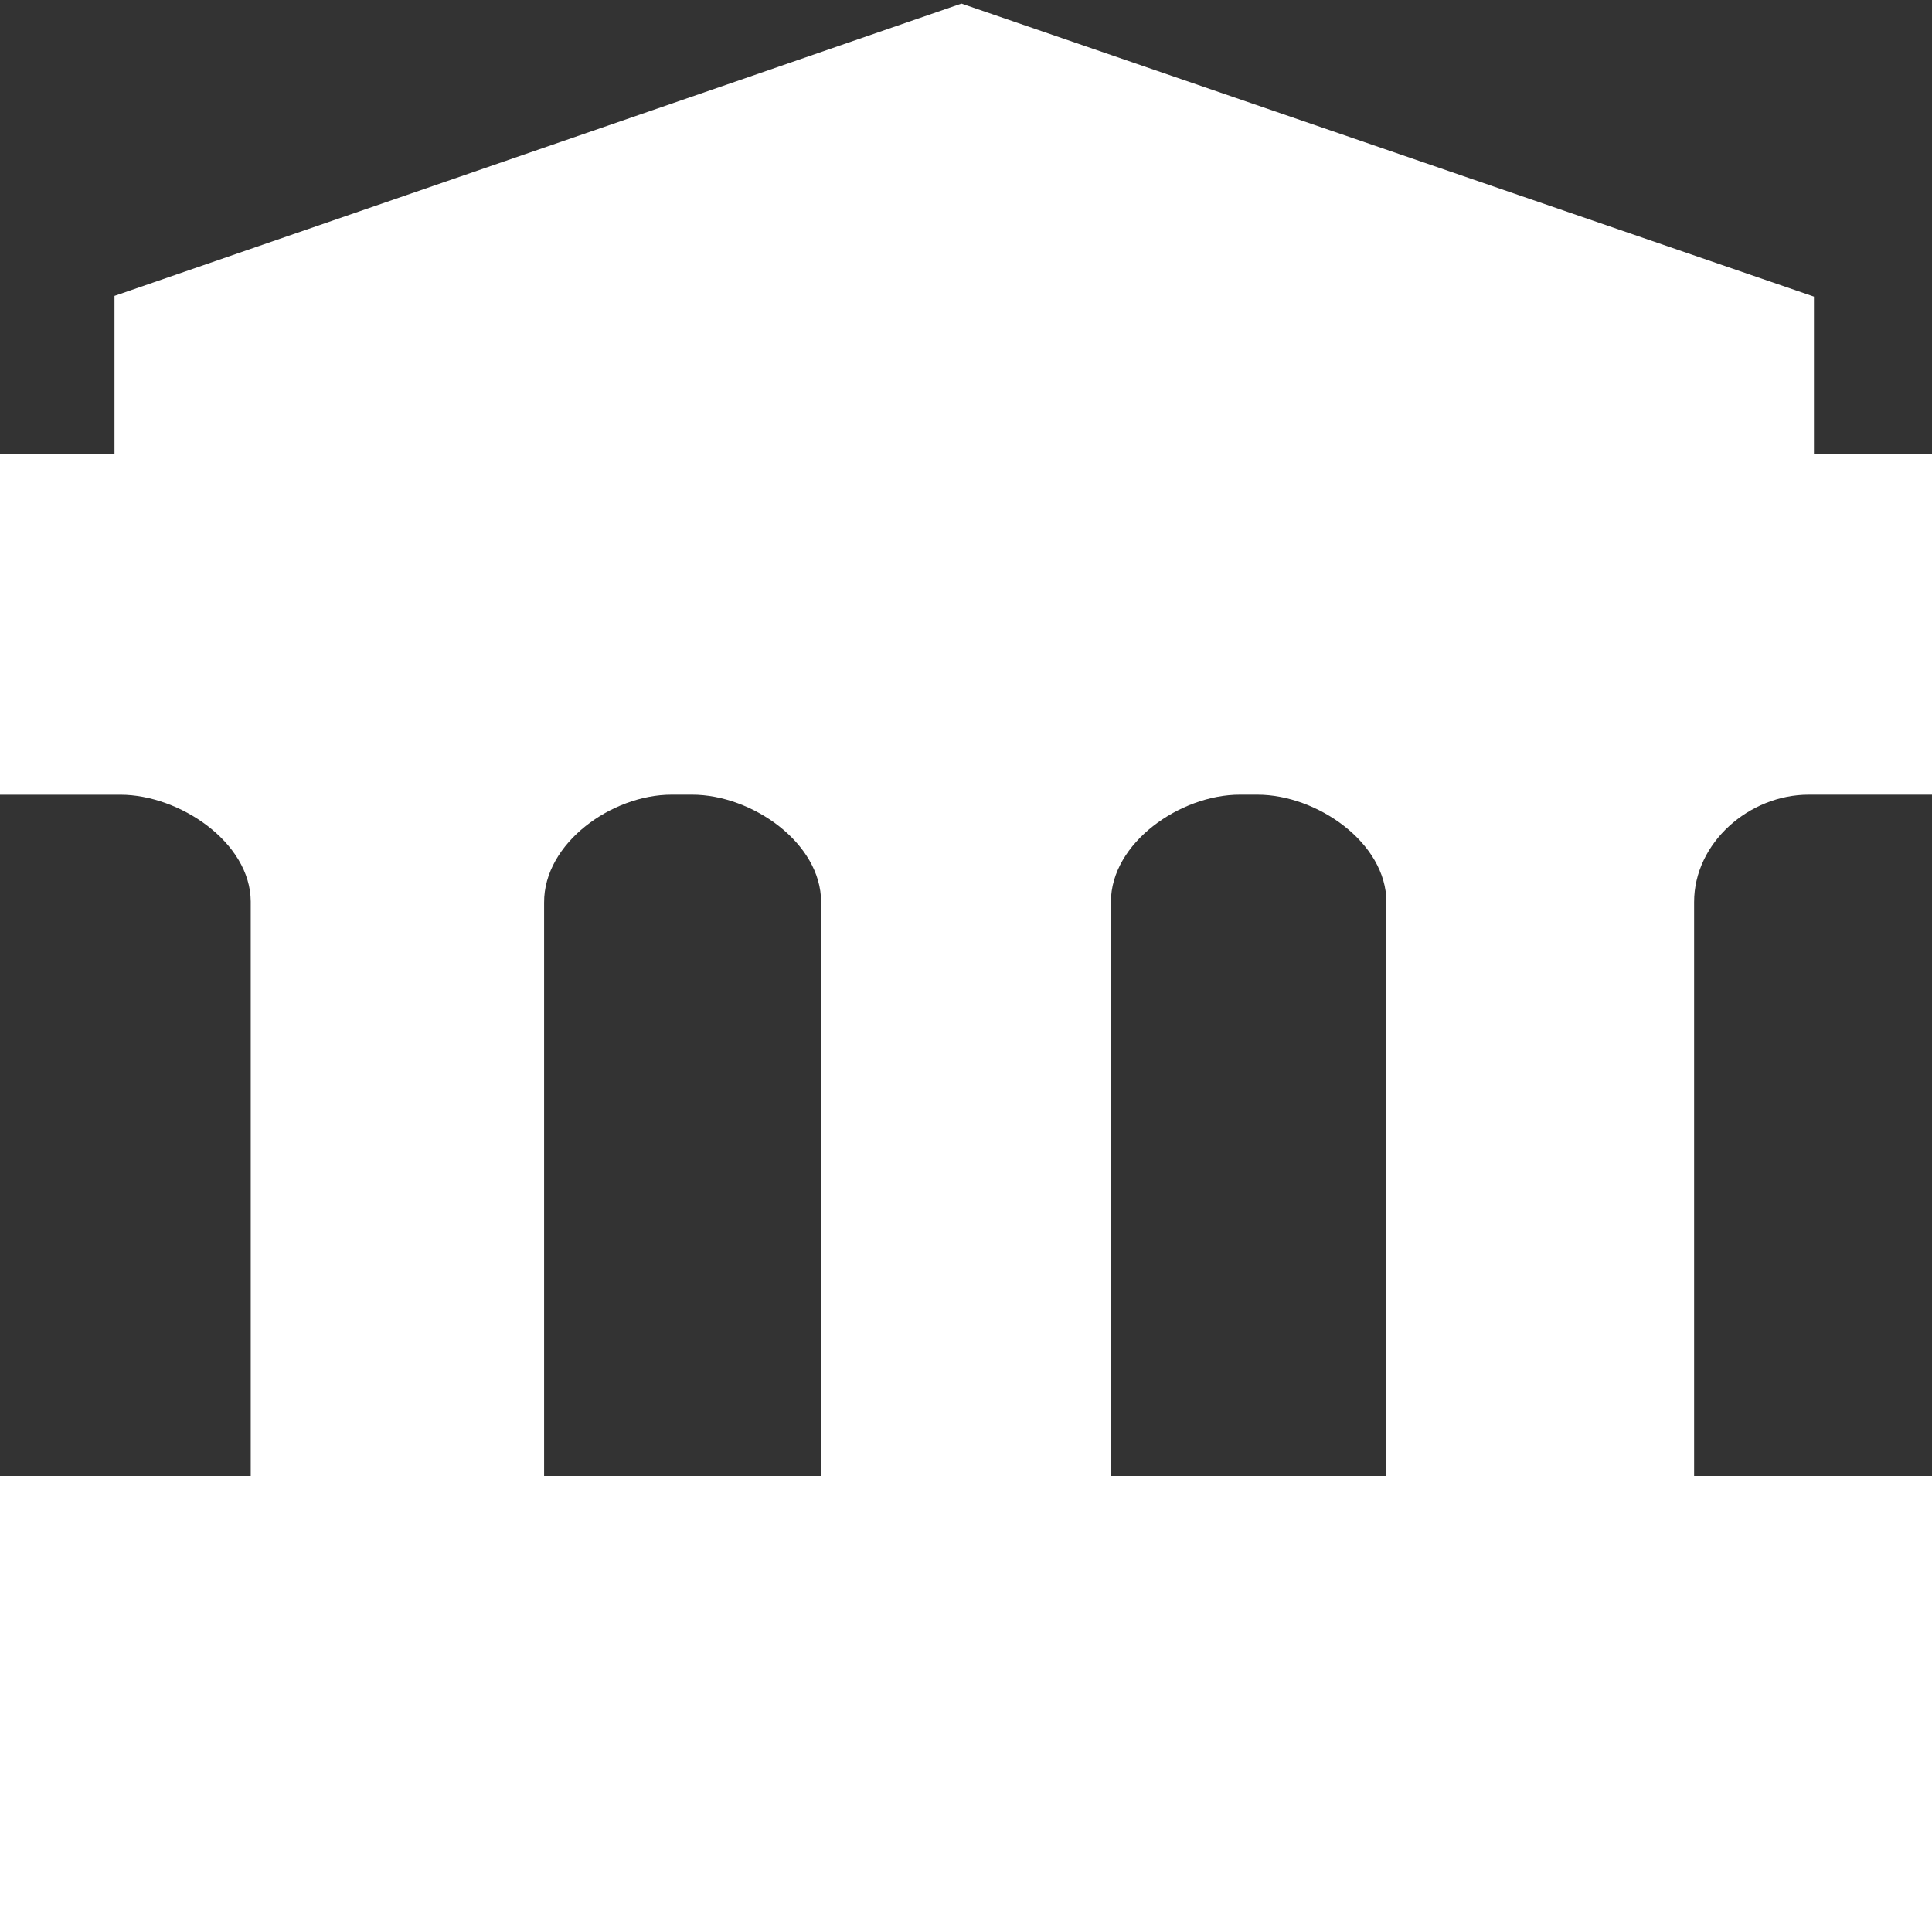
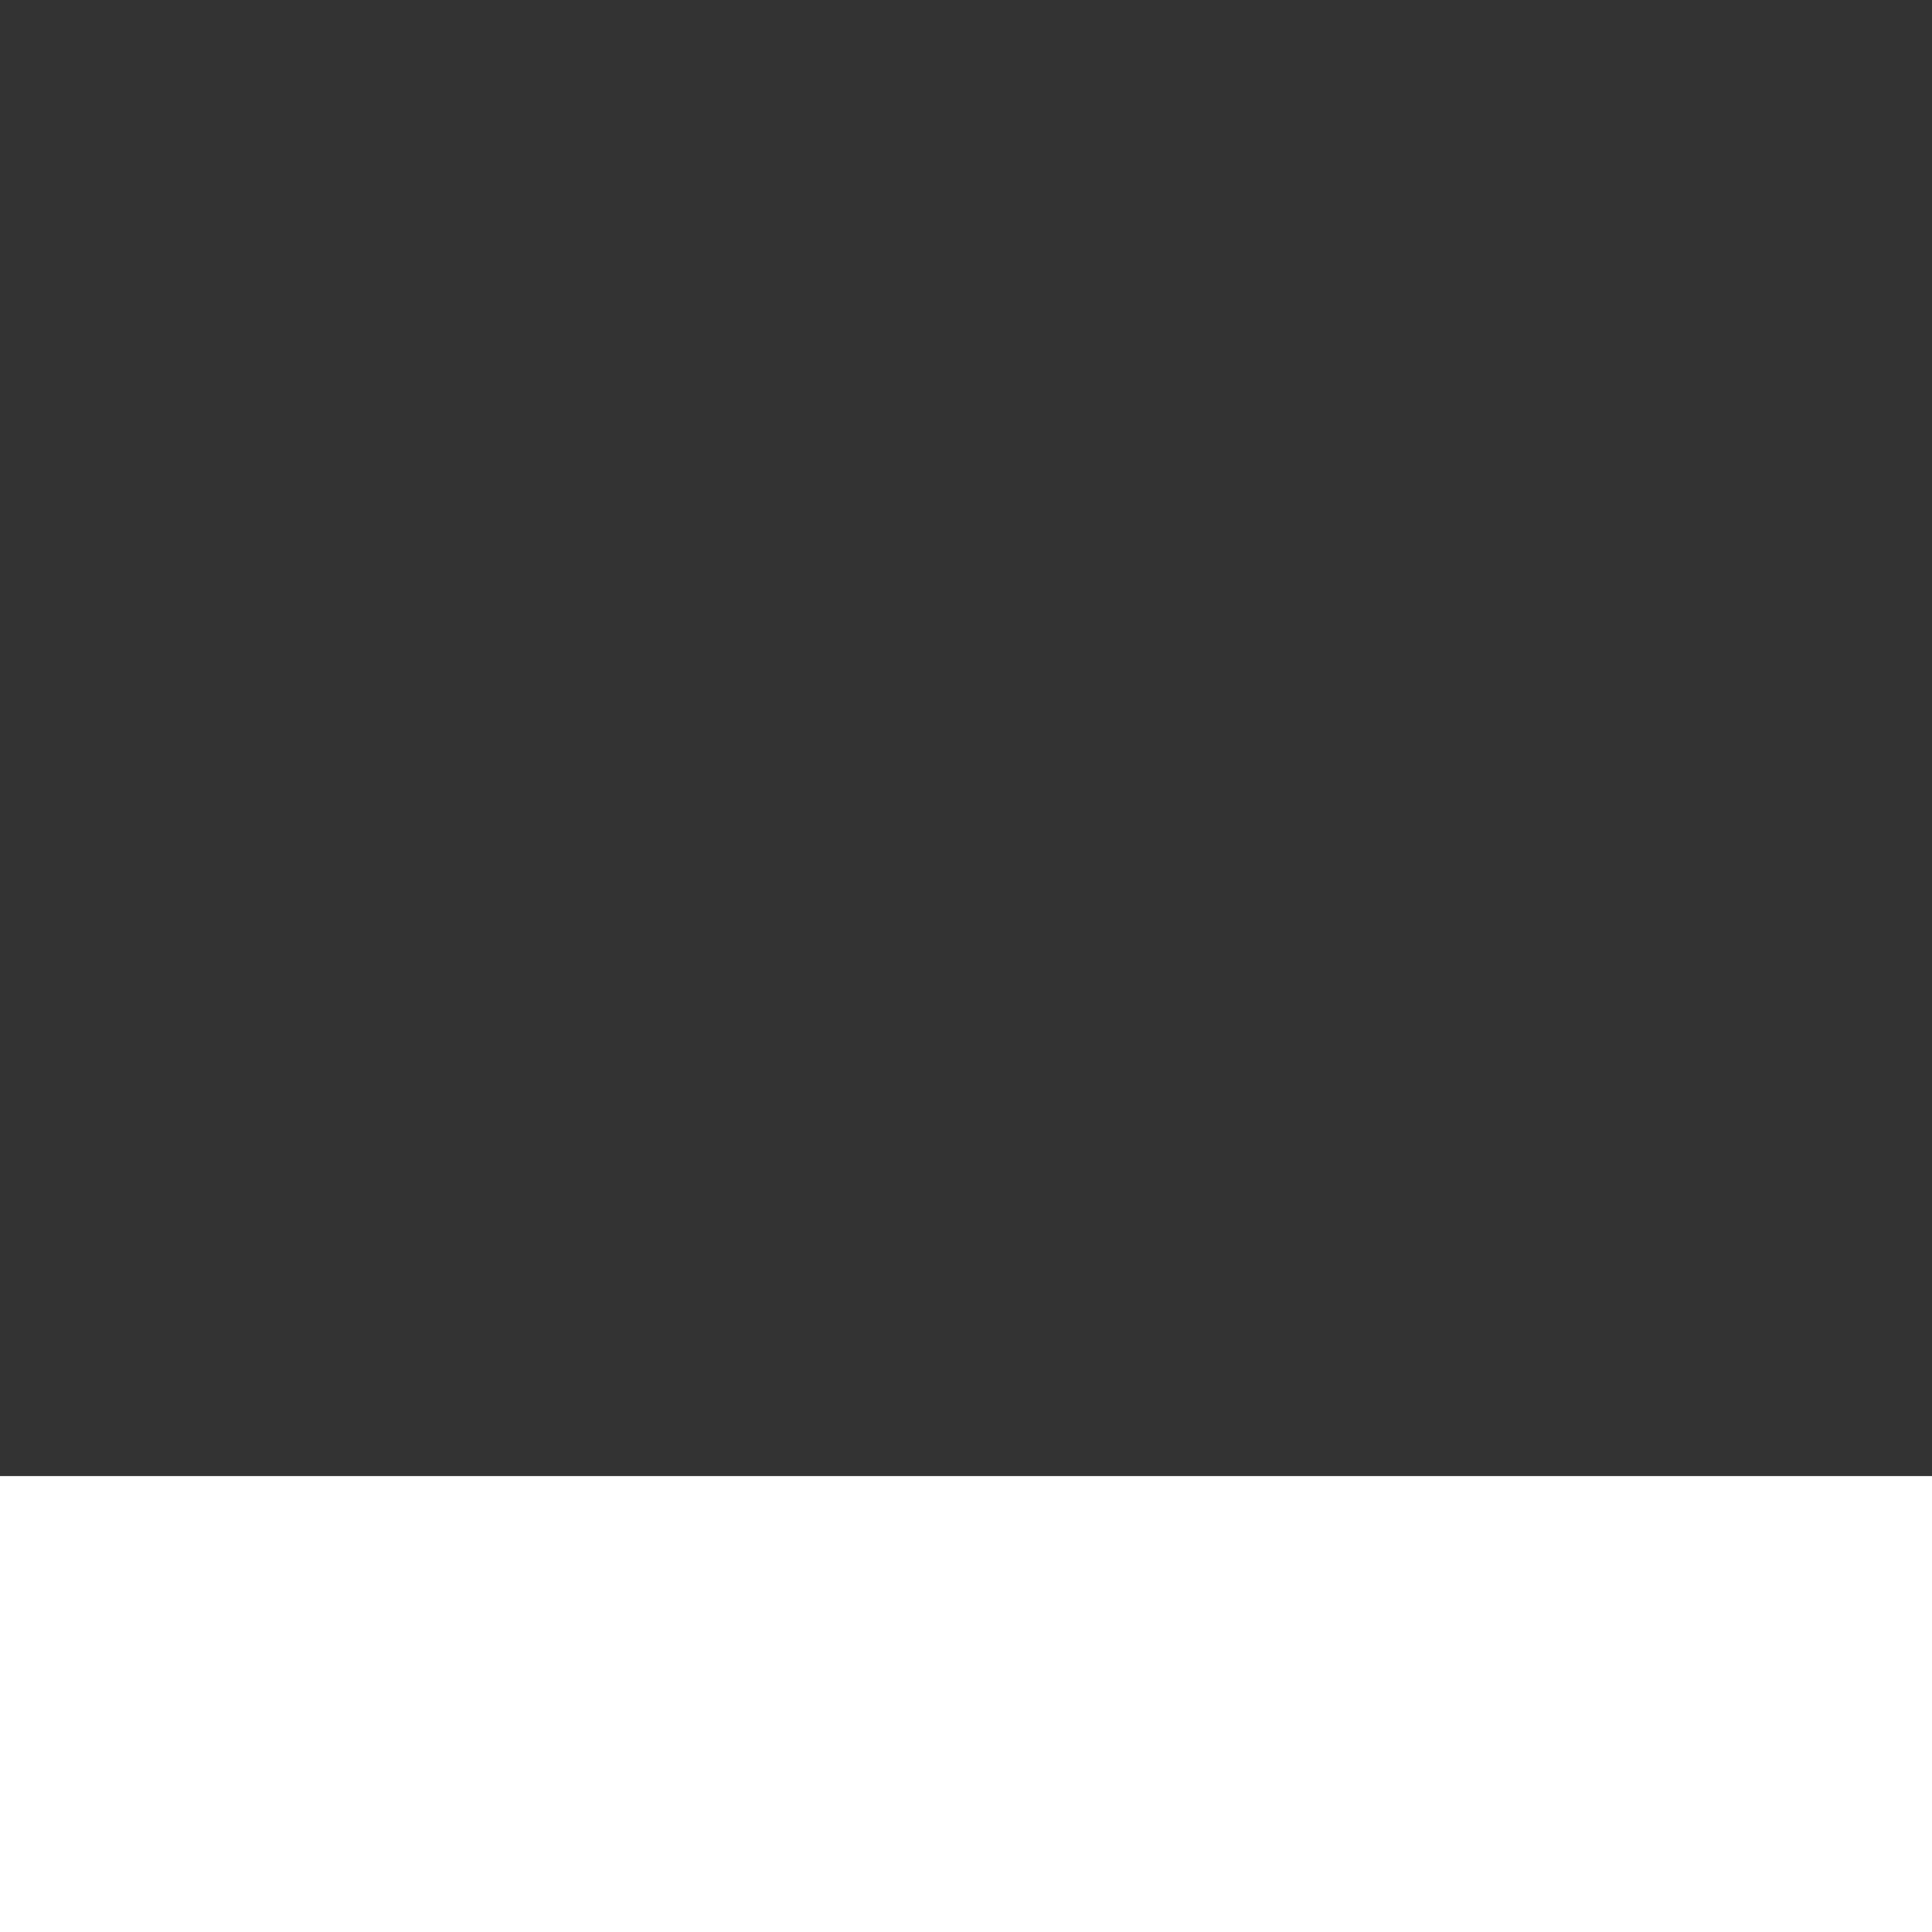
<svg xmlns="http://www.w3.org/2000/svg" id="Livello_1" data-name="Livello 1" viewBox="0 0 540 540">
  <rect x="0" y="0" width="540" height="540" fill="#333333" stroke="none" />
  <defs>
    <style>
      .cls-1 {
        fill: #fff;
        stroke-width: 0px;
      }
    </style>
  </defs>
-   <path class="cls-1" d="M507,126.83v-43.93L268.73,1,32,82.7v44.13H0v95.3h33.66c16.51,0,36.34,13.34,36.42,29.84v161.53h82v-161.22c-.09-16.63,18.95-30.16,35.58-30.16h5.84c16.57,0,36,13.43,36,30v161.38h81v-161.38c0-16.57,19.43-30,36-30h5c16.57,0,36,13.43,36,30v161.38h86.01v-161.38c0-16.57,15.43-30,32-30h34.49v-95.3h-33Z" />
  <rect class="cls-1" y="412.56" width="540" height="127.44" />
</svg>